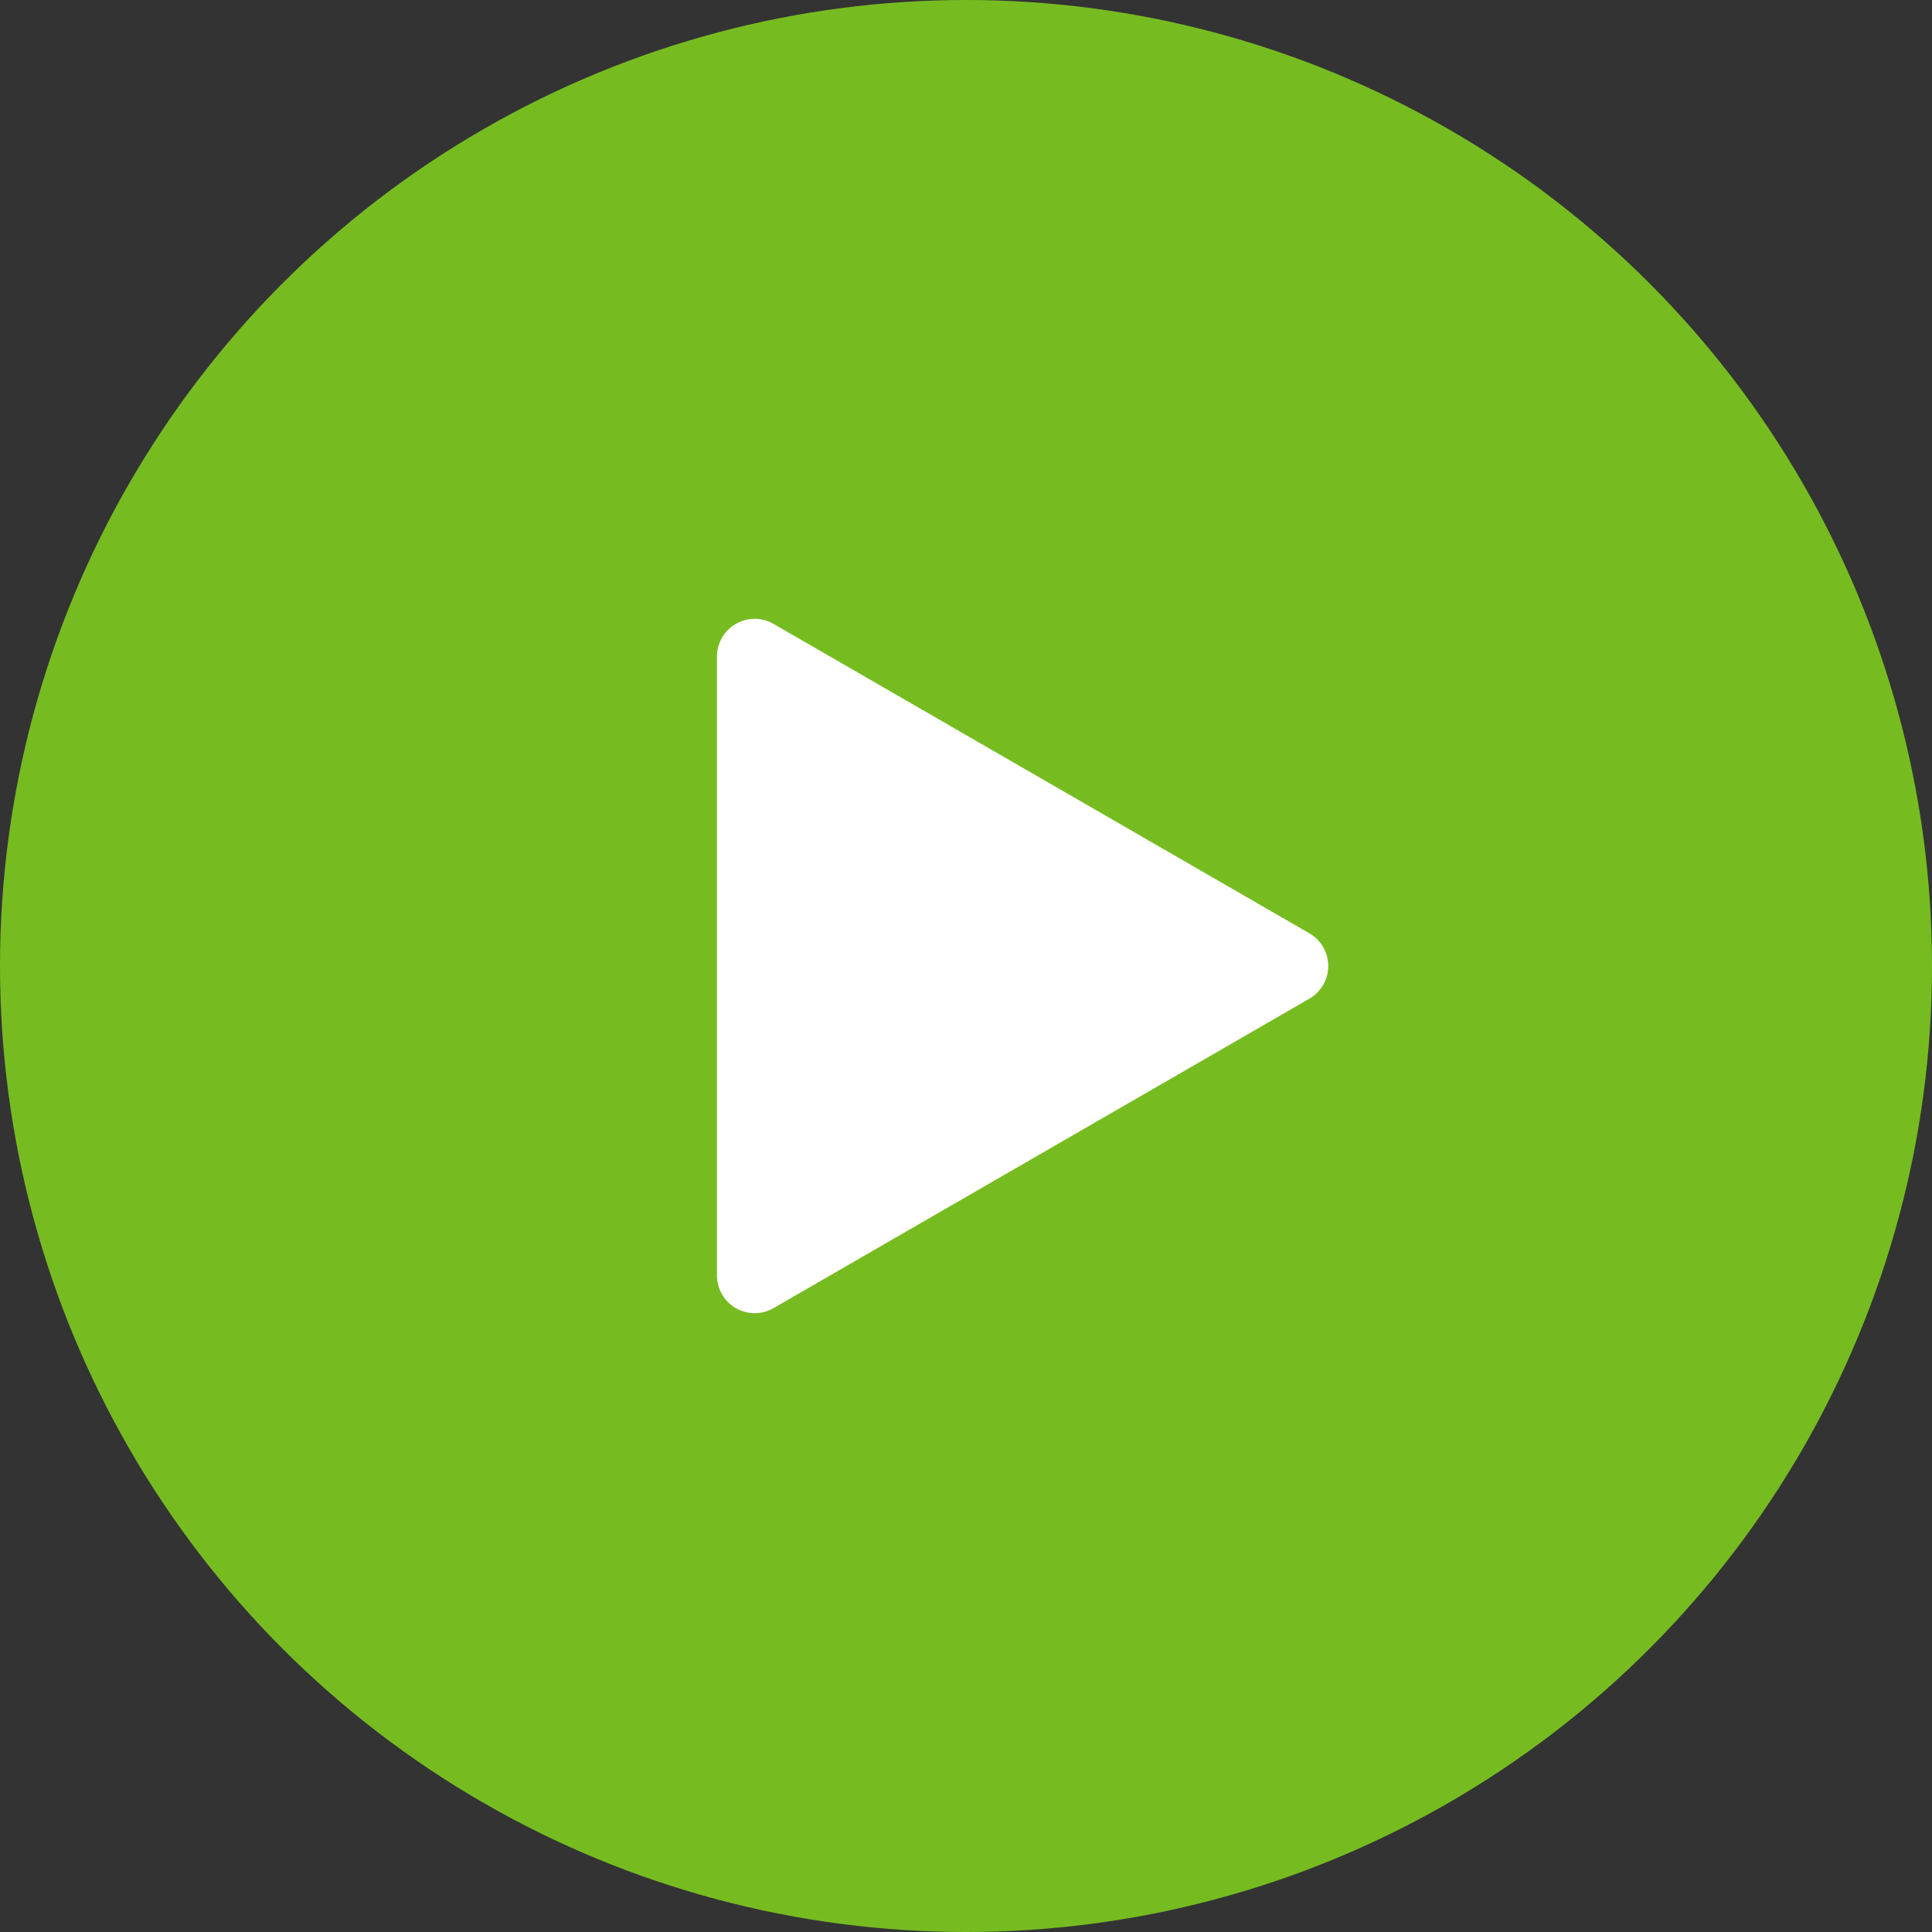
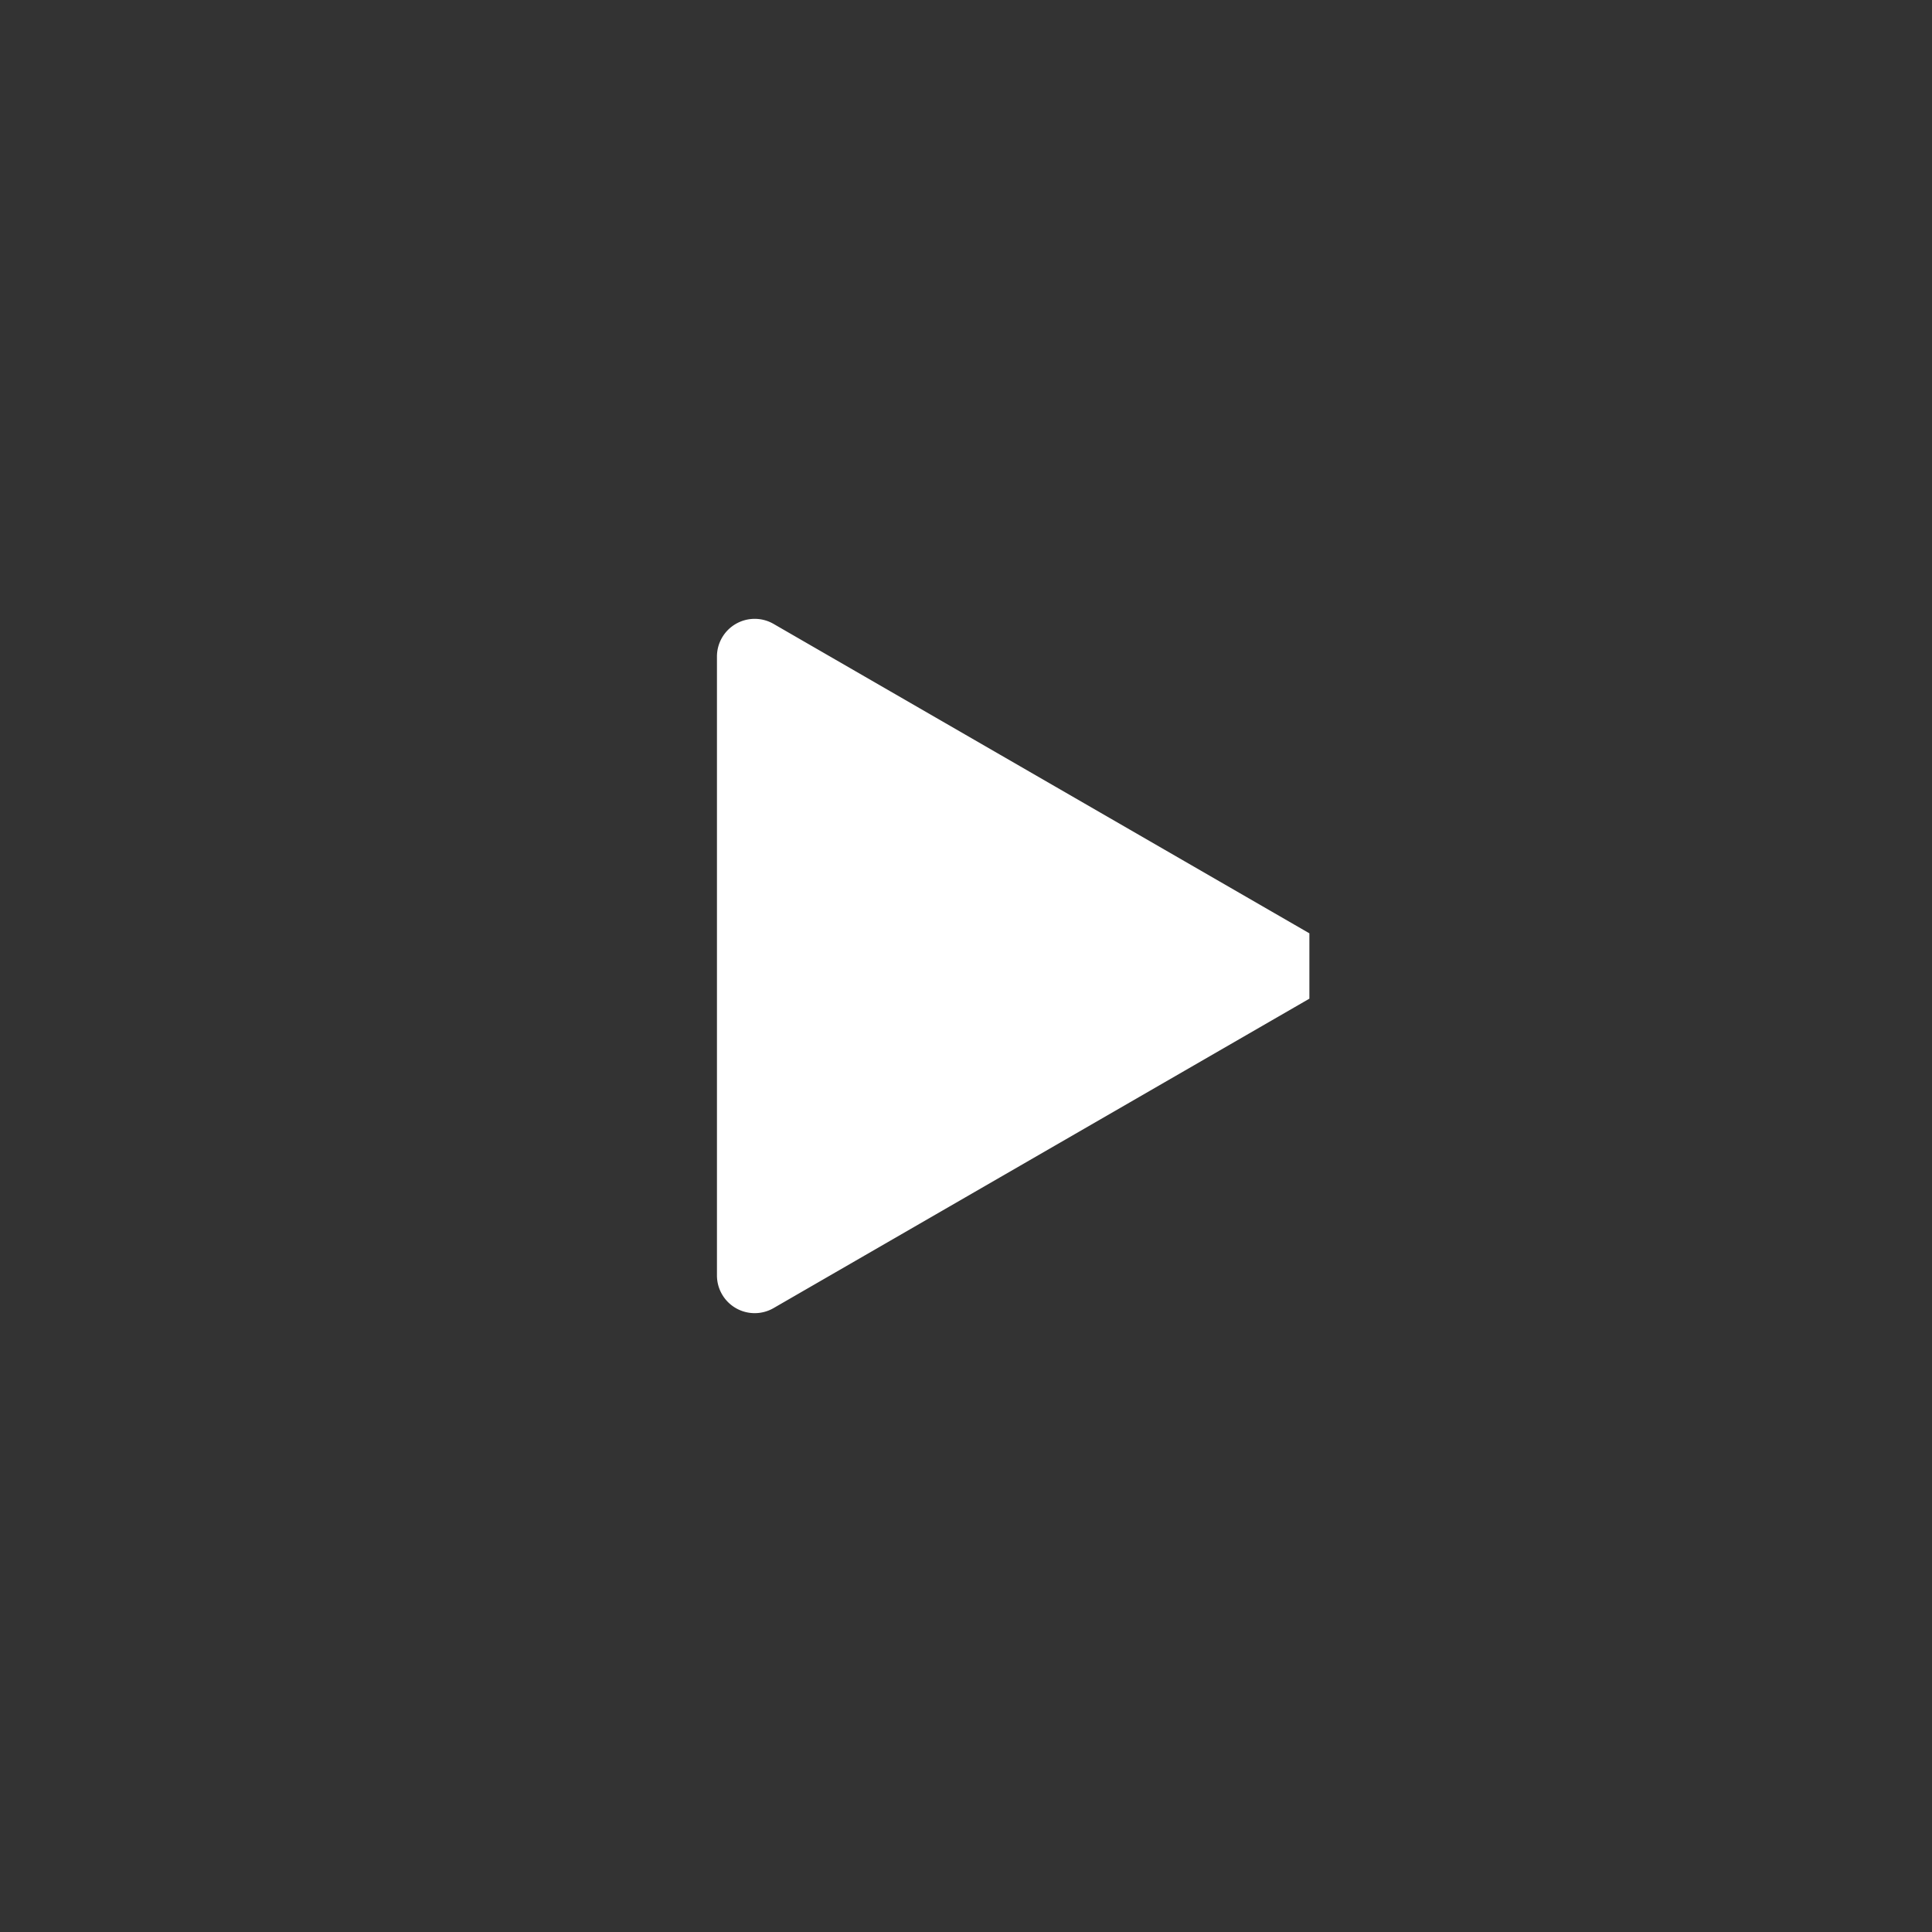
<svg xmlns="http://www.w3.org/2000/svg" id="Layer_1" data-name="Layer 1" viewBox="0 0 512 512">
  <rect x="0" y="0" width="512" height="512" fill="#333333" stroke="none" />
  <defs>
    <style>.cls-1{fill:#76bc21;}.cls-2{fill:#fff;}</style>
  </defs>
-   <circle class="cls-1" cx="256" cy="256" r="256" />
-   <path class="cls-2" d="M347,264.66l-142,82A10,10,0,0,1,190,338V174a10,10,0,0,1,15-8.66l142,82A10,10,0,0,1,347,264.66Z" />
+   <path class="cls-2" d="M347,264.66l-142,82A10,10,0,0,1,190,338V174a10,10,0,0,1,15-8.66l142,82Z" />
</svg>